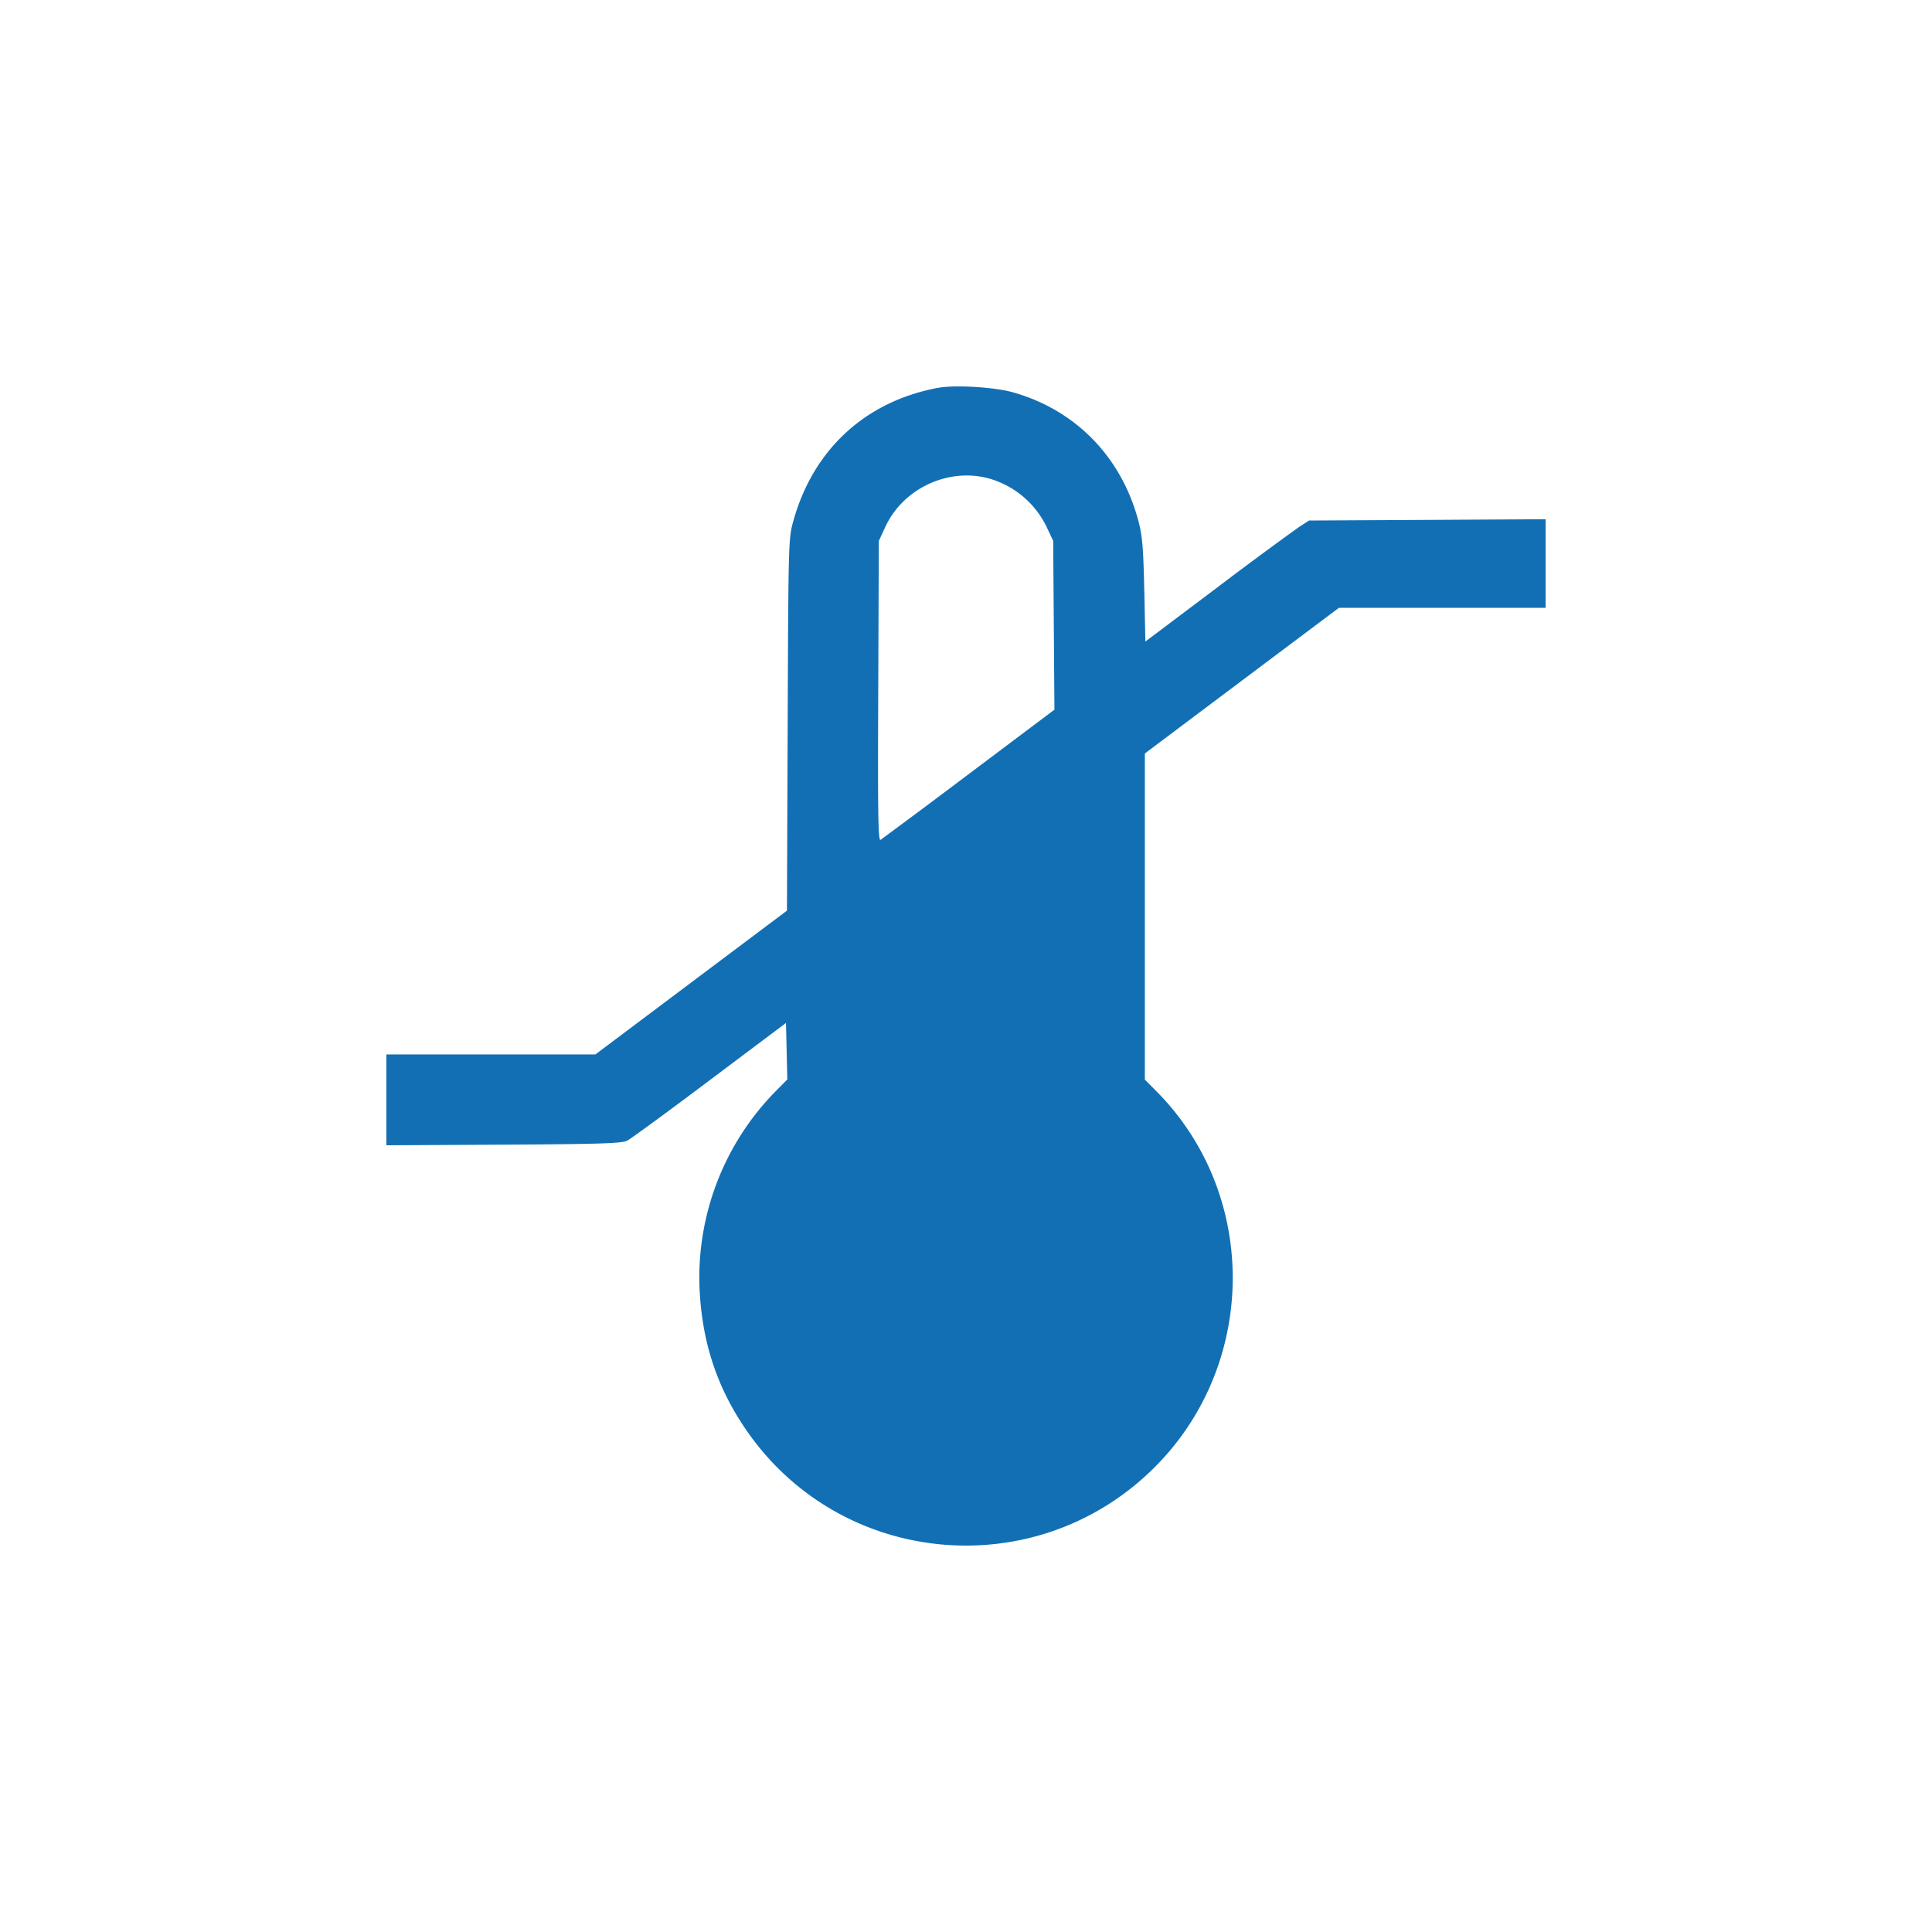
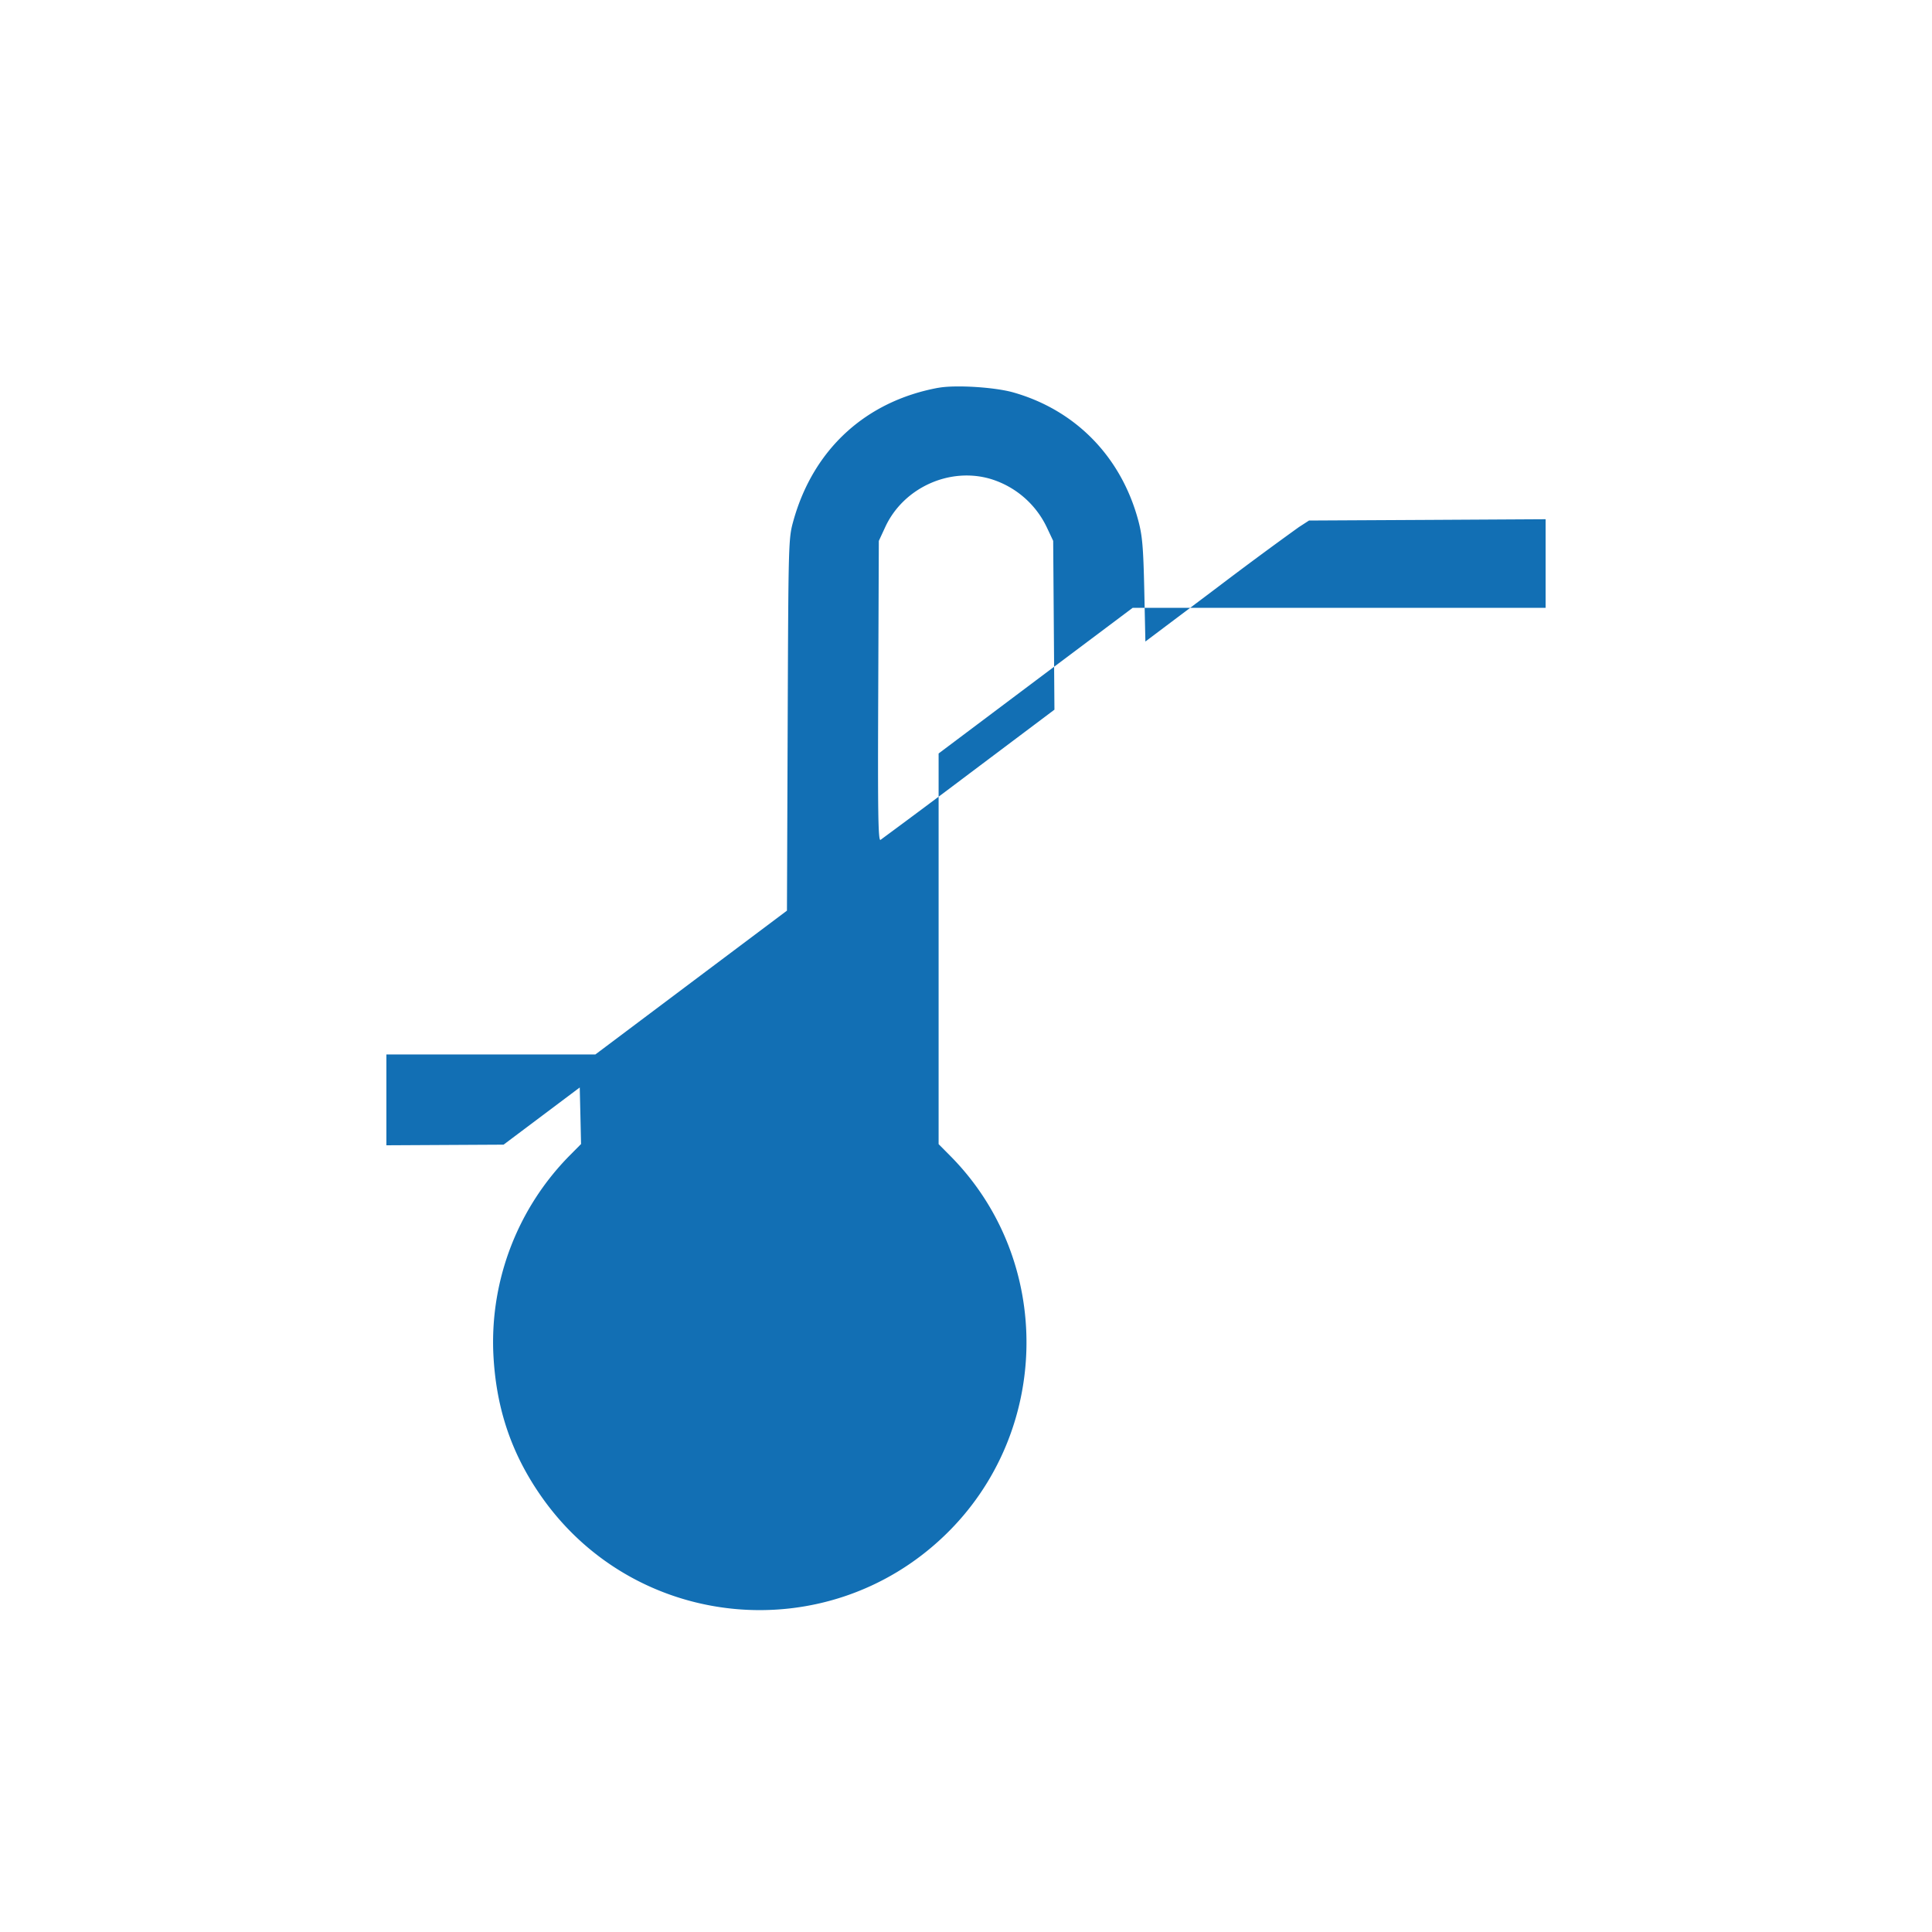
<svg xmlns="http://www.w3.org/2000/svg" width="40" height="40" fill="none">
-   <path fill-rule="evenodd" clip-rule="evenodd" d="M19.43 8.028c-1.503.276-2.587 1.269-3.002 2.748-.104.373-.105.401-.12 4.227l-.015 3.851-1.983 1.488-1.983 1.489H8V23.712l2.426-.013c2.017-.012 2.448-.026 2.56-.083.074-.038.844-.601 1.71-1.253l1.577-1.184.014.586.013.585-.243.245a5.499 5.499 0 00-1.575 4.047c.047 1.158.373 2.128 1.02 3.039 1.952 2.747 5.89 3.114 8.324.775 2.214-2.126 2.268-5.692.119-7.86l-.242-.244V15.6l2.008-1.508 2.009-1.507H32v-1.835l-2.45.014-2.448.013-.21.136a80.88 80.88 0 00-1.693 1.252l-1.485 1.117-.023-1.065c-.02-.892-.04-1.125-.124-1.44-.354-1.32-1.298-2.287-2.59-2.653-.386-.109-1.2-.159-1.547-.095zm1.086 1.89a1.9 1.9 0 011.157 1l.132.28.013 1.748.013 1.747-1.77 1.33a200.32 200.32 0 01-1.831 1.366c-.049.03-.058-.569-.047-3.077l.012-3.113.133-.287c.376-.815 1.336-1.25 2.188-.994z" fill="#126FB4" />
+   <path fill-rule="evenodd" clip-rule="evenodd" d="M19.43 8.028c-1.503.276-2.587 1.269-3.002 2.748-.104.373-.105.401-.12 4.227l-.015 3.851-1.983 1.488-1.983 1.489H8V23.712l2.426-.013l1.577-1.184.014.586.013.585-.243.245a5.499 5.499 0 00-1.575 4.047c.047 1.158.373 2.128 1.02 3.039 1.952 2.747 5.89 3.114 8.324.775 2.214-2.126 2.268-5.692.119-7.86l-.242-.244V15.6l2.008-1.508 2.009-1.507H32v-1.835l-2.45.014-2.448.013-.21.136a80.88 80.88 0 00-1.693 1.252l-1.485 1.117-.023-1.065c-.02-.892-.04-1.125-.124-1.44-.354-1.32-1.298-2.287-2.59-2.653-.386-.109-1.2-.159-1.547-.095zm1.086 1.89a1.9 1.9 0 011.157 1l.132.28.013 1.748.013 1.747-1.77 1.33a200.32 200.32 0 01-1.831 1.366c-.049.03-.058-.569-.047-3.077l.012-3.113.133-.287c.376-.815 1.336-1.25 2.188-.994z" fill="#126FB4" />
</svg>